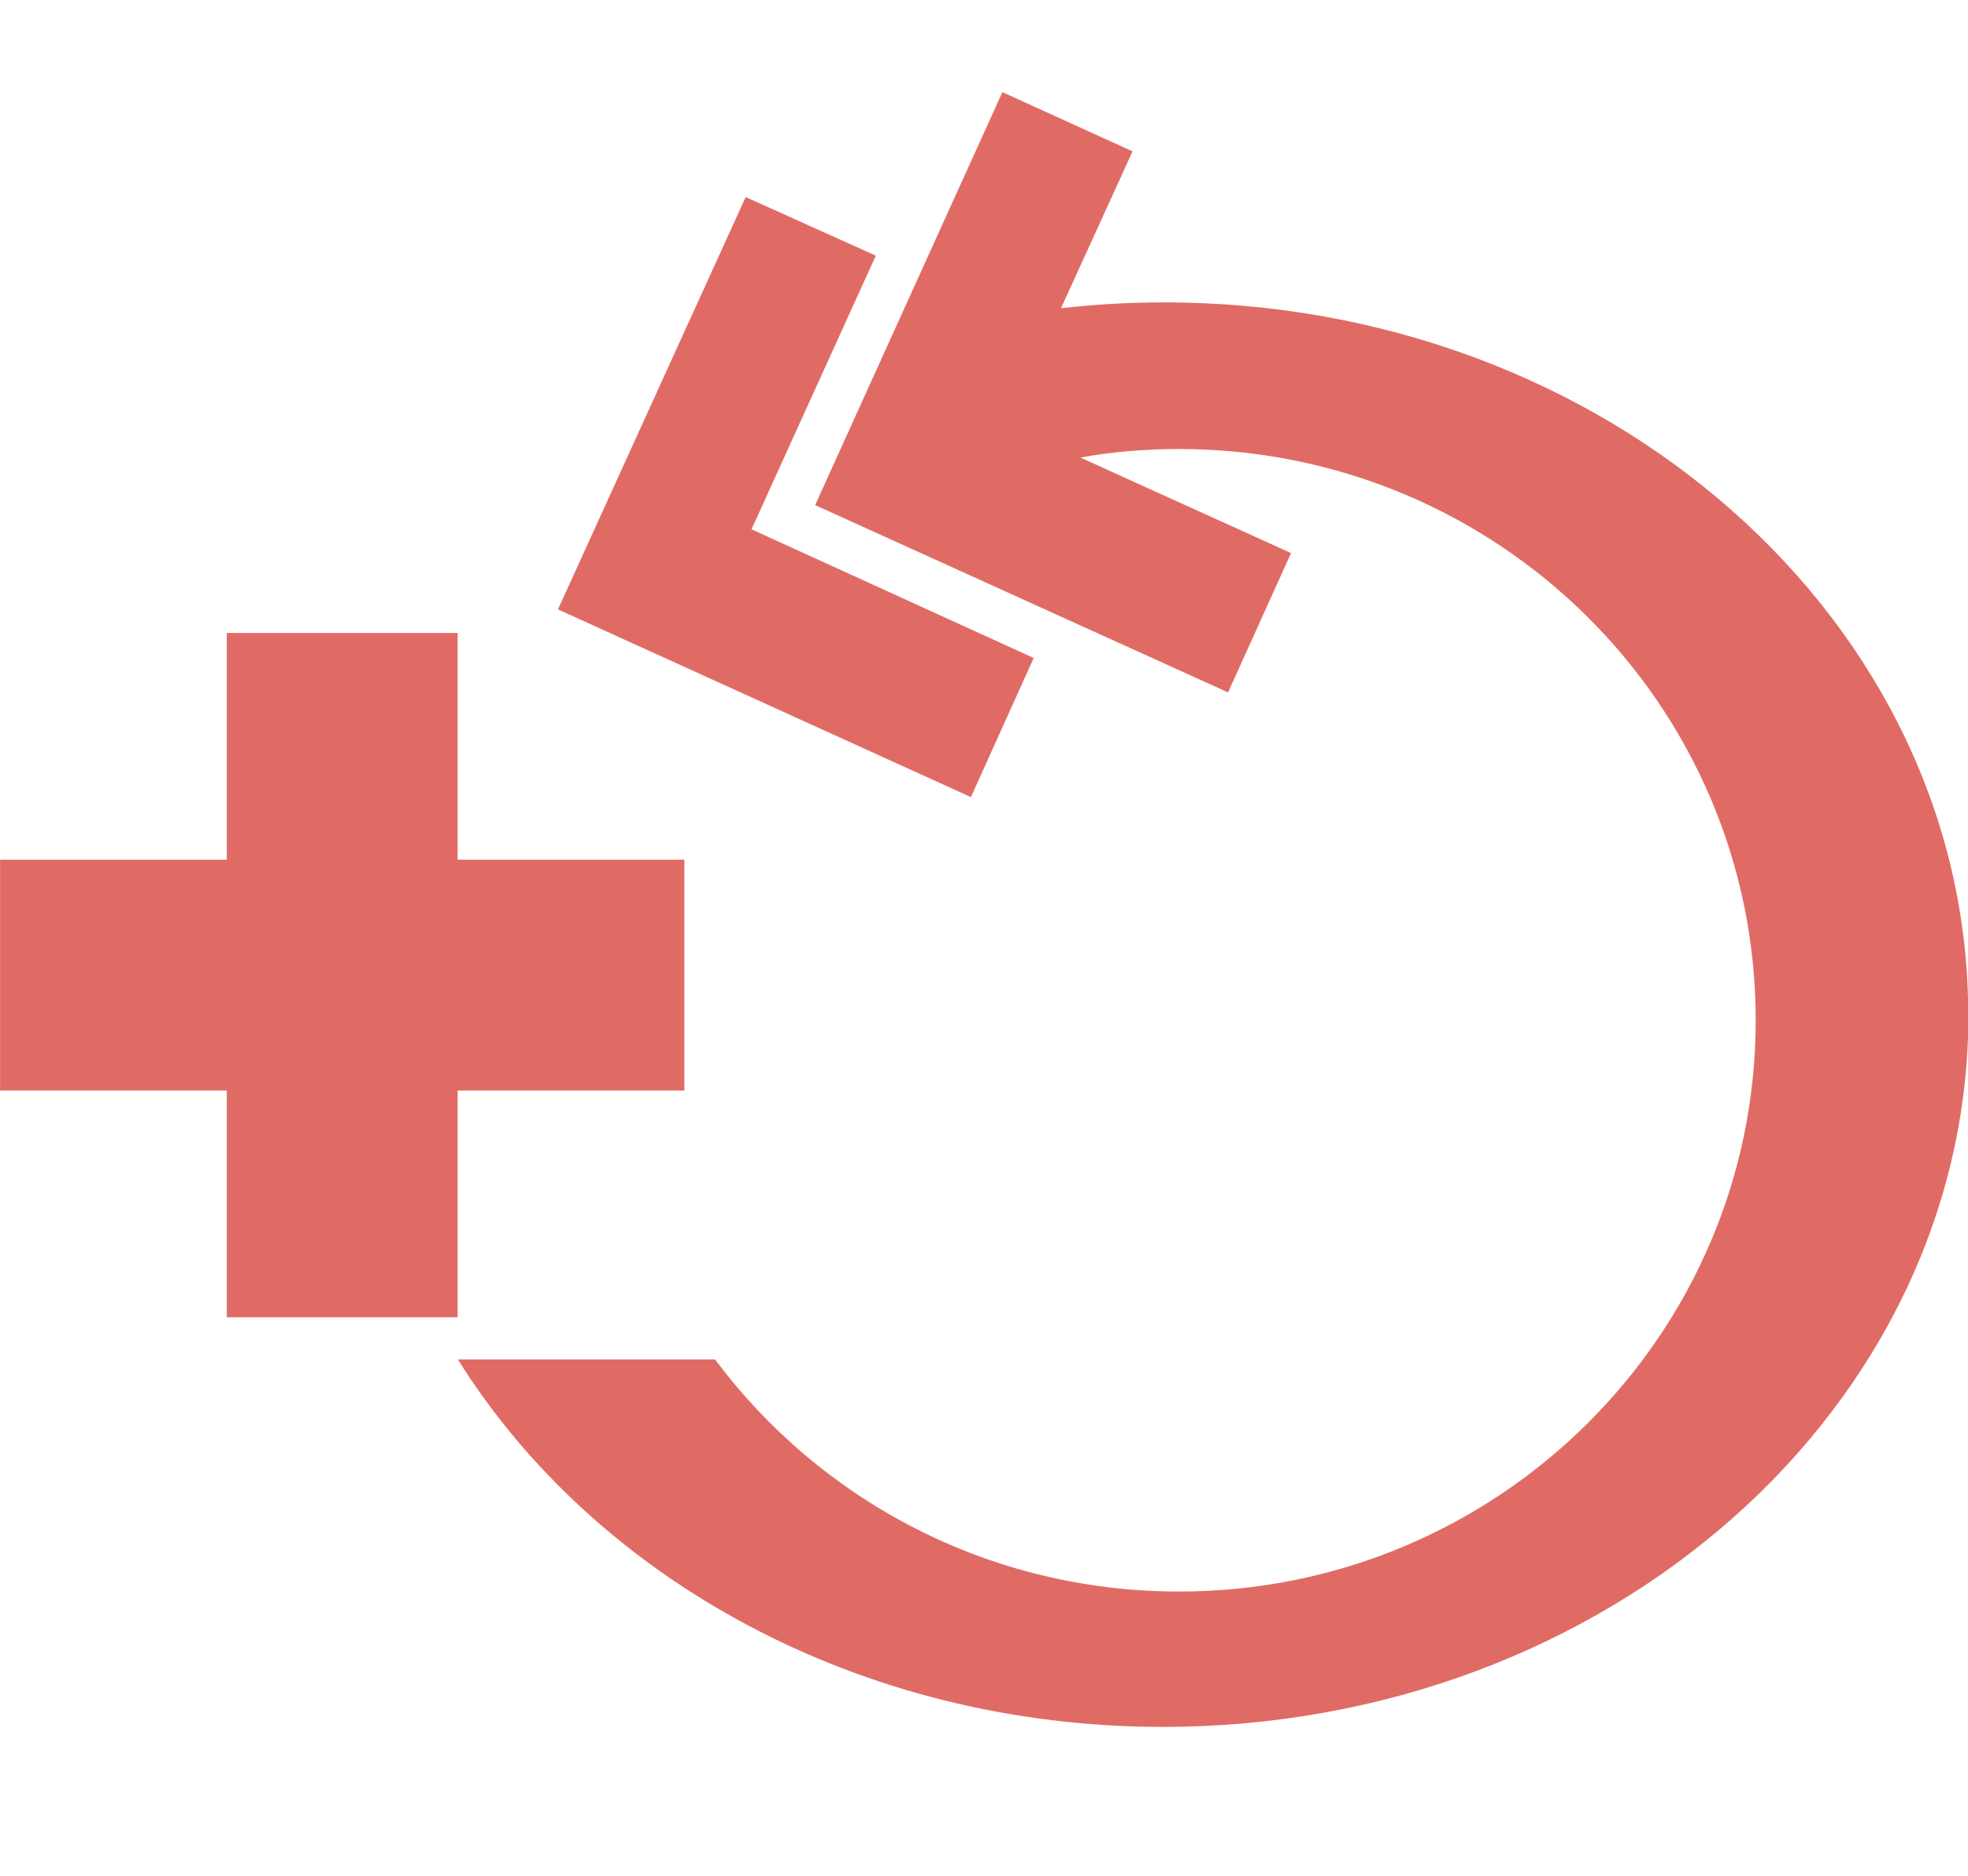
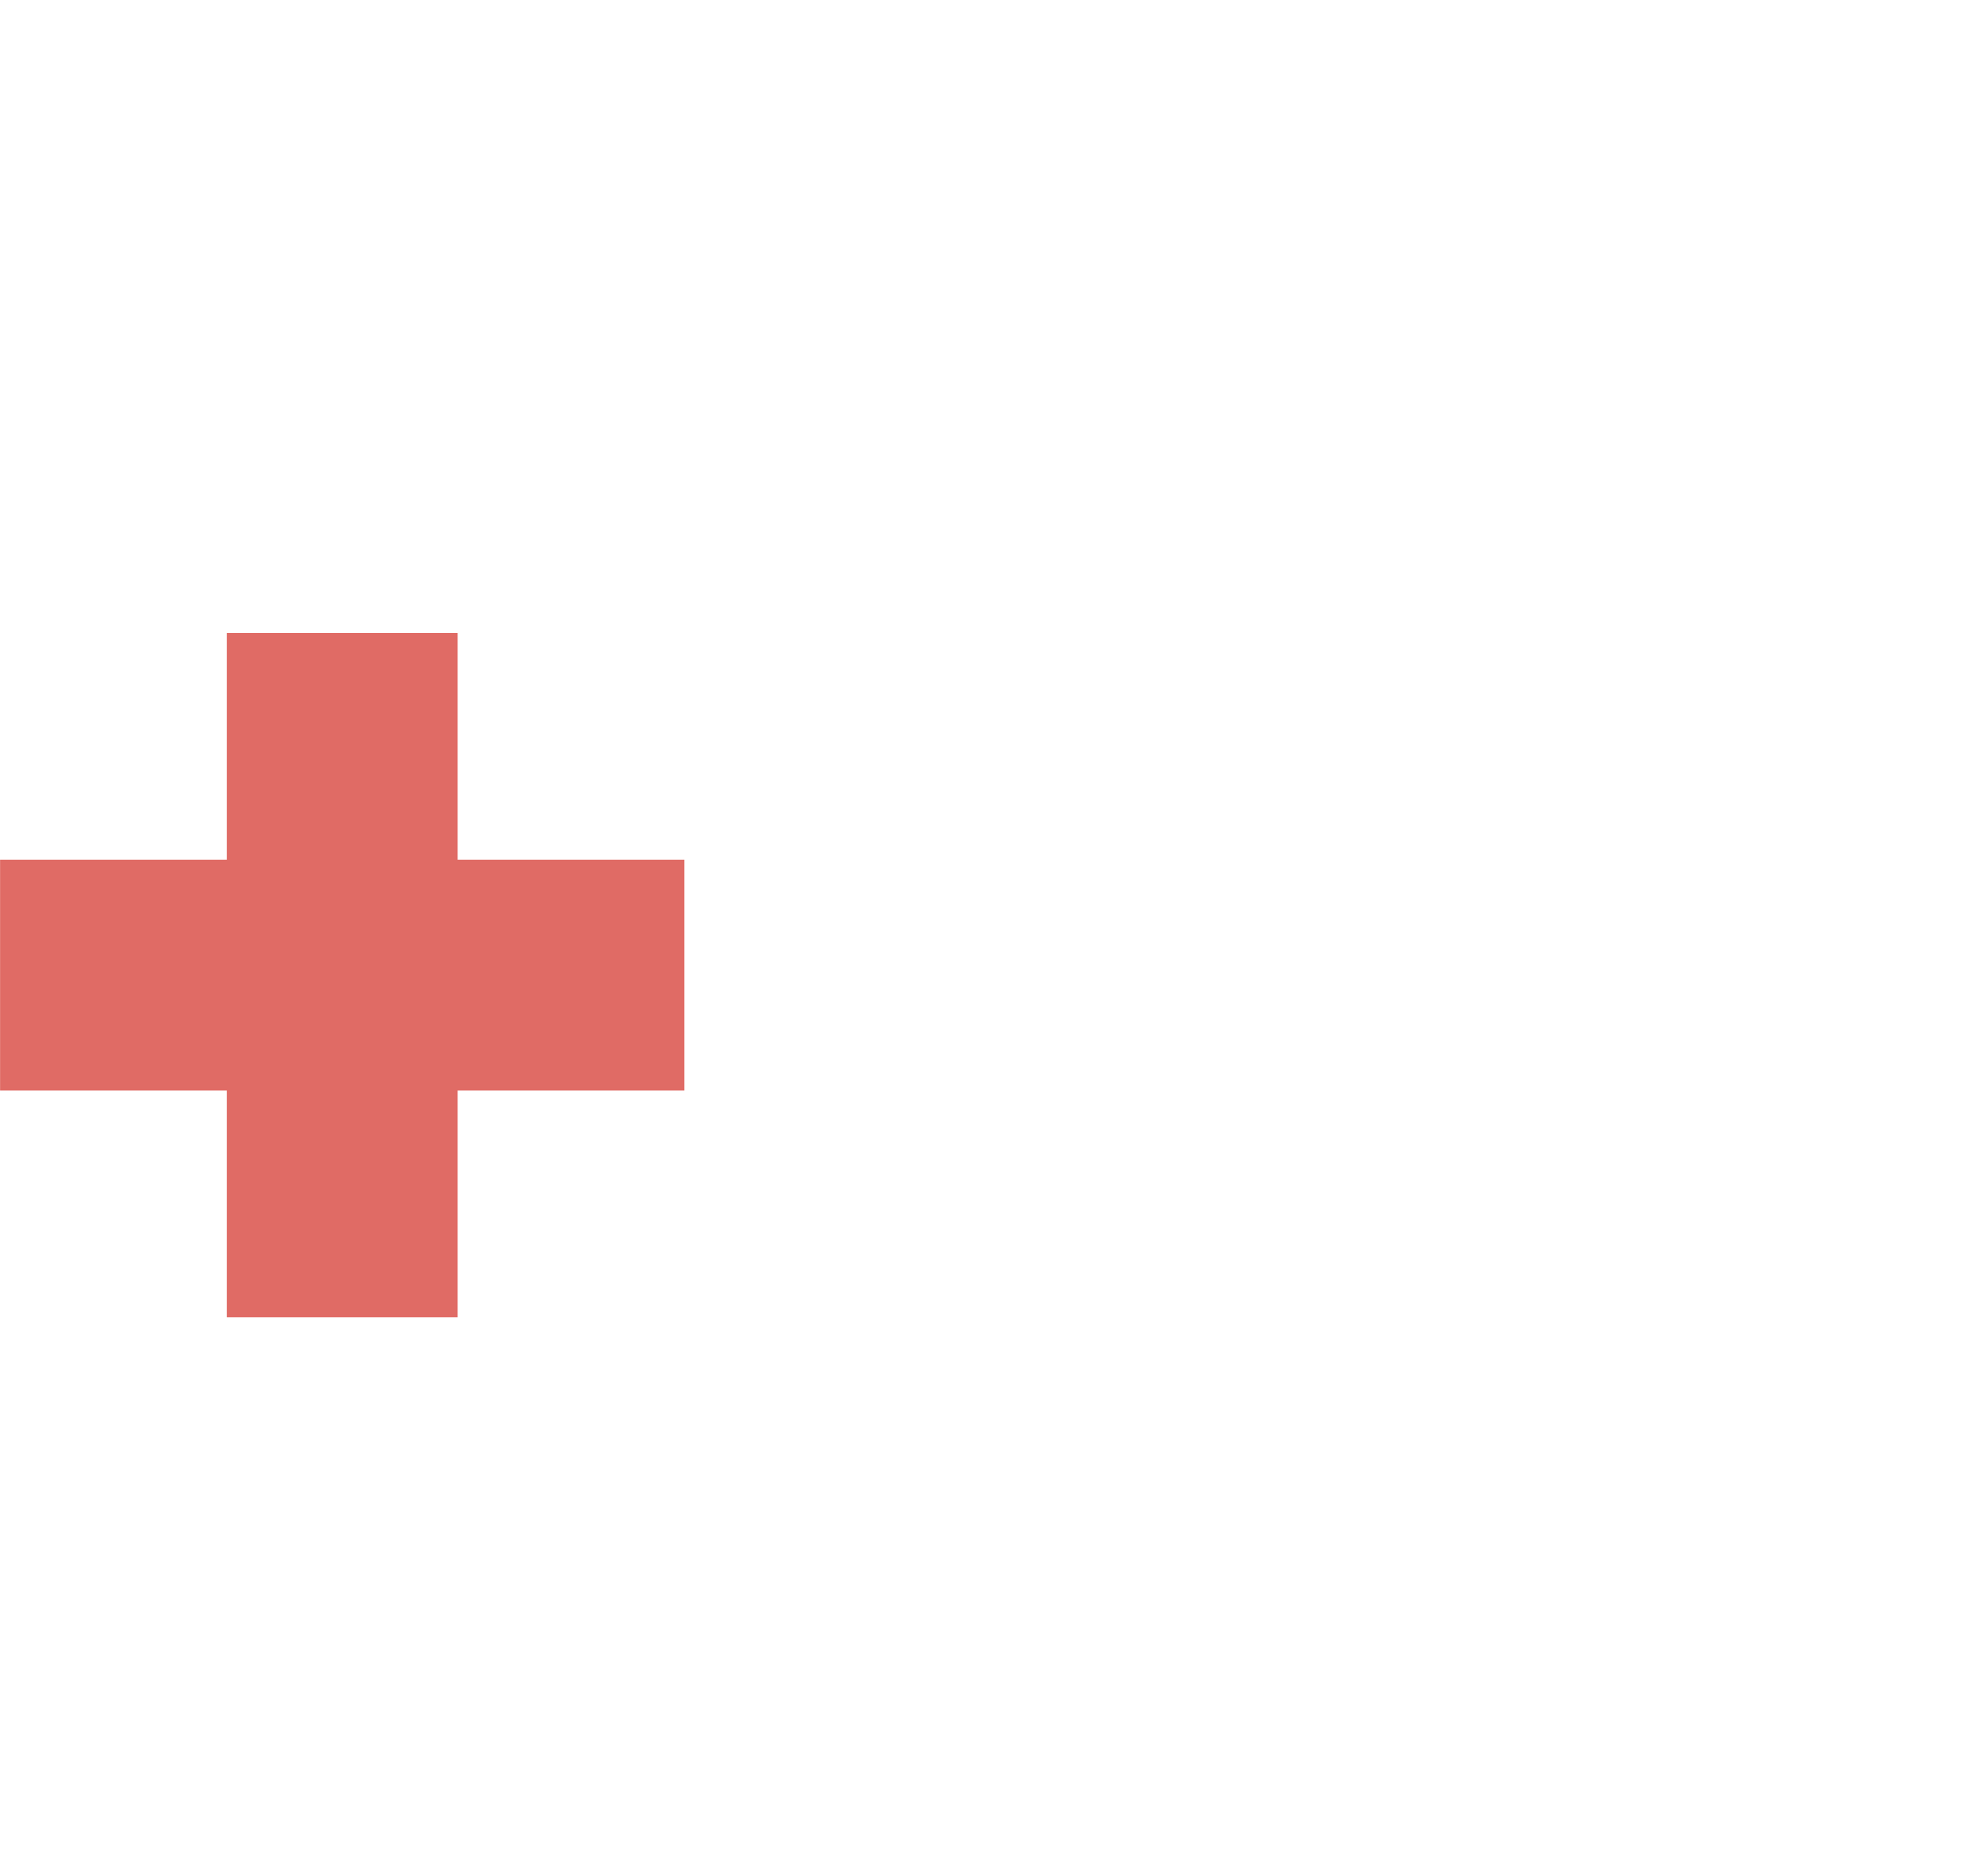
<svg xmlns="http://www.w3.org/2000/svg" xmlns:ns1="http://sodipodi.sourceforge.net/DTD/sodipodi-0.dtd" xmlns:ns2="http://www.inkscape.org/namespaces/inkscape" xml:space="preserve" width="11.31mm" height="10.78mm" version="1.1" style="shape-rendering:geometricPrecision; text-rendering:geometricPrecision; image-rendering:optimizeQuality; fill-rule:evenodd; clip-rule:evenodd" viewBox="0 0 135.41 129.06" id="svg166" ns1:docname="safari-pinned-tab.svg" ns2:version="1.2.1 (9c6d41e410, 2022-07-14)">
  <defs id="defs153">
    <style type="text/css" id="style151"> .fil1 {fill:black;fill-rule:nonzero} .fil0 {fill:#B02020;fill-rule:nonzero} </style>
  </defs>
  <g id="Layer_x0020_1" ns2:label="Layer 1">
    <g id="_1295856944" transform="matrix(1.435,0,0,1.435,-29.441,-0.014)">
      <polygon class="fil0" points="20.52,47.88 31.39,47.88 31.39,58.75 42.46,58.75 42.46,47.88 53.33,47.88 53.33,36.81 42.46,36.81 42.46,25.94 31.39,25.94 31.39,36.81 20.52,36.81 " id="polygon156" transform="translate(0,4.416)" style="fill:#e06b65;fill-opacity:1" />
-       <path class="fil0" d="m 114.9,48.636 c 0,18.88 -17.29,34.17 -38.62,34.17 -14.55,0 -27.24,-7.11 -33.81,-17.62 H 54.8 c 5.04,6.75 13.12,11.13 22.25,11.13 15.27,0 27.65,-12.28 27.65,-27.39 0,-15.14 -12.38,-27.39 -27.65,-27.39 -1.61,0 -3.2,0.13 -4.73,0.41 l 10.1,4.58 -3.02,6.68 -19.8,-8.98 8.98,-19.8 6.24,2.84 -3.43,7.52 c 1.61,-0.18 3.22,-0.28 4.88,-0.28 21.33,-0.03 38.62,15.3 38.62,34.15 z" id="path158" style="fill:#e06b65;fill-opacity:1" />
-       <polygon class="fil0" points="56.55,20.97 62.51,7.85 56.27,5.04 47.27,24.81 67.07,33.81 70.08,27.14 " id="polygon160" transform="translate(0,4.416)" style="fill:#e06b65;fill-opacity:1" />
    </g>
  </g>
</svg>